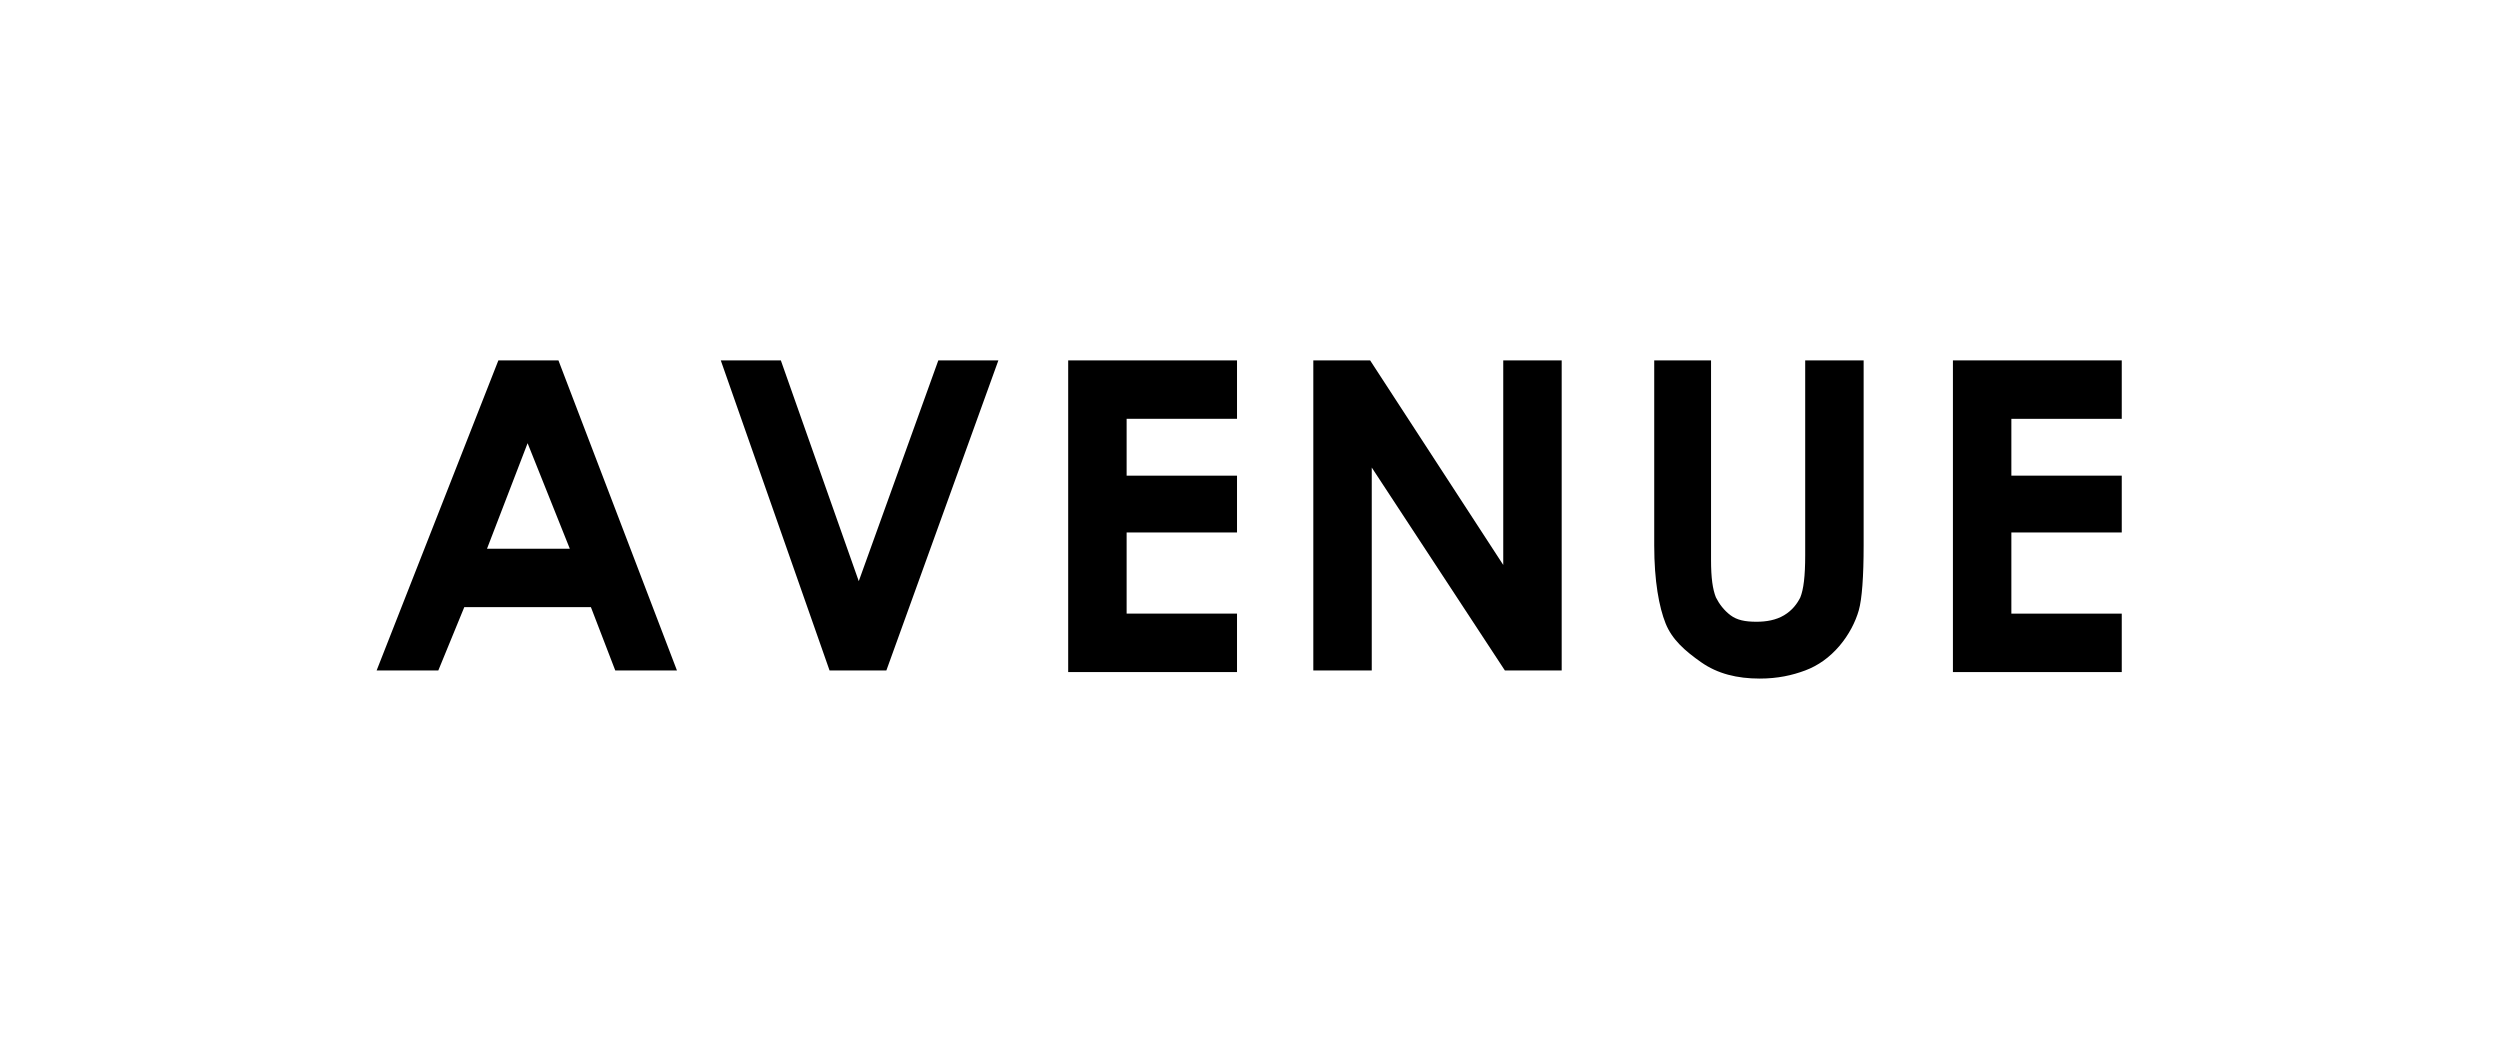
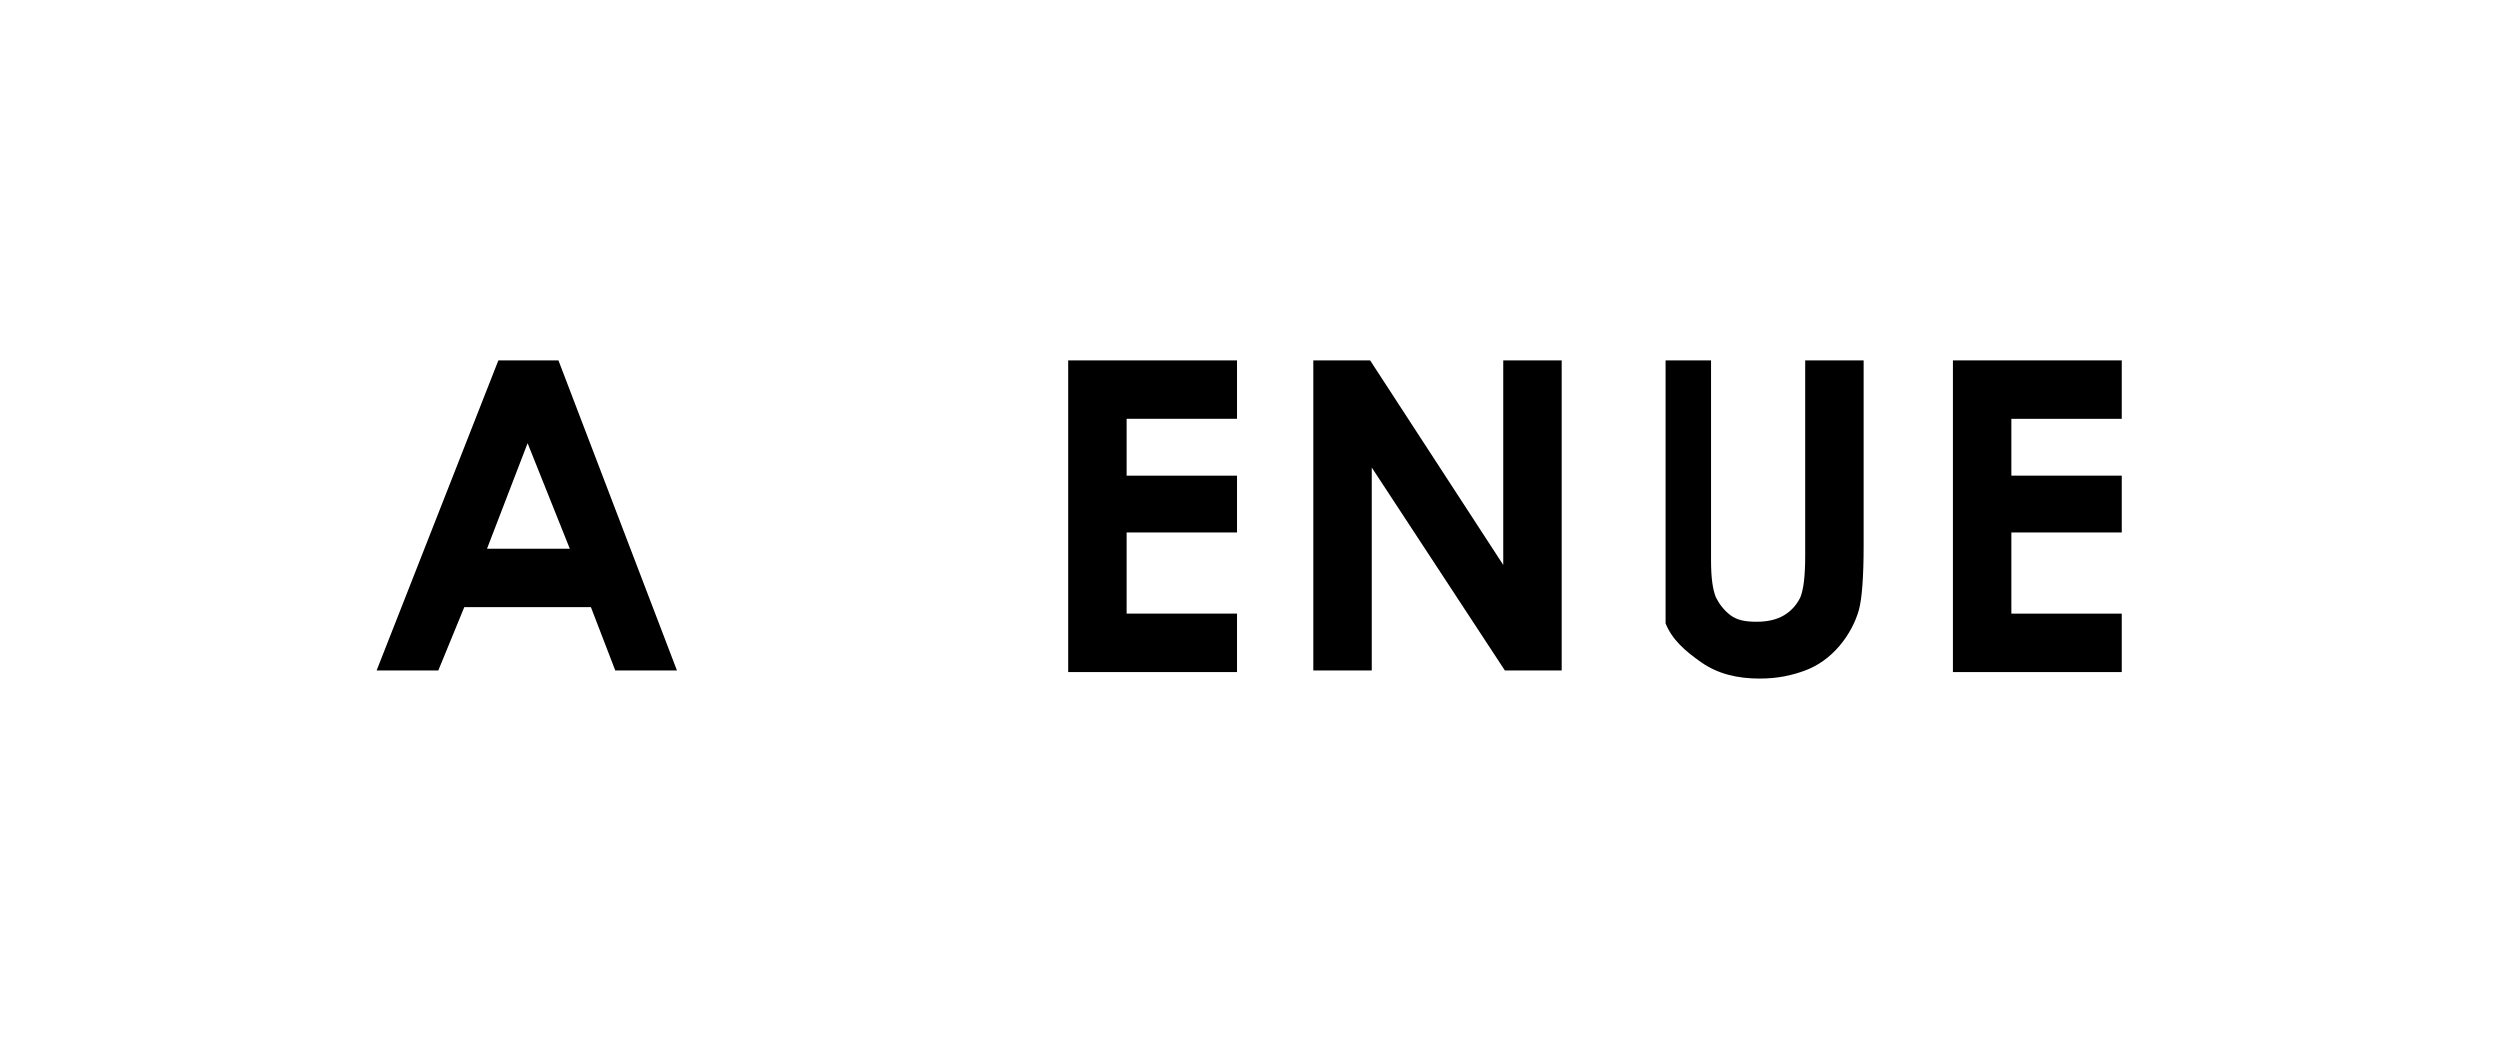
<svg xmlns="http://www.w3.org/2000/svg" version="1.1" id="Layer_1" x="0px" y="0px" viewBox="0 0 154 64" style="enable-background:new 0 0 154 64;" xml:space="preserve">
  <g>
    <path d="M30.7,22.2h3.7l7.3,19.1h-3.8l-1.5-3.9h-7.8l-1.6,3.9h-3.8L30.7,22.2z M32.5,27.3L30,33.8h5.1L32.5,27.3z" />
-     <path d="M44.4,22.2h3.7l4.8,13.6l4.9-13.6h3.7l-6.9,19.1h-3.5L44.4,22.2z" />
    <path d="M65.8,22.2h10.4v3.6h-6.8v3.5h6.8v3.5h-6.8v5h6.8v3.6H65.8V22.2z" />
    <path d="M80.9,22.2h3.5l8.2,12.6V22.2h3.6v19.1h-3.5l-8.2-12.5v12.5h-3.6V22.2z" />
-     <path d="M101.8,22.2h3.6v12.3c0,1.1,0.1,1.8,0.3,2.3c0.2,0.4,0.5,0.8,0.9,1.1c0.4,0.3,0.9,0.4,1.6,0.4c0.6,0,1.2-0.1,1.7-0.4   s0.8-0.7,1-1.1c0.2-0.5,0.3-1.3,0.3-2.6V22.2h3.6v11.4c0,1.9-0.1,3.3-0.3,4c-0.2,0.7-0.6,1.5-1.2,2.2c-0.6,0.7-1.3,1.2-2.1,1.5   c-0.8,0.3-1.7,0.5-2.8,0.5c-1.4,0-2.6-0.3-3.6-1s-1.8-1.4-2.2-2.4c-0.4-1-0.7-2.6-0.7-4.8V22.2z" />
+     <path d="M101.8,22.2h3.6v12.3c0,1.1,0.1,1.8,0.3,2.3c0.2,0.4,0.5,0.8,0.9,1.1c0.4,0.3,0.9,0.4,1.6,0.4c0.6,0,1.2-0.1,1.7-0.4   s0.8-0.7,1-1.1c0.2-0.5,0.3-1.3,0.3-2.6V22.2h3.6v11.4c0,1.9-0.1,3.3-0.3,4c-0.2,0.7-0.6,1.5-1.2,2.2c-0.6,0.7-1.3,1.2-2.1,1.5   c-0.8,0.3-1.7,0.5-2.8,0.5c-1.4,0-2.6-0.3-3.6-1s-1.8-1.4-2.2-2.4V22.2z" />
    <path d="M120.3,22.2h10.4v3.6h-6.8v3.5h6.8v3.5h-6.8v5h6.8v3.6h-10.4V22.2z" />
  </g>
</svg>